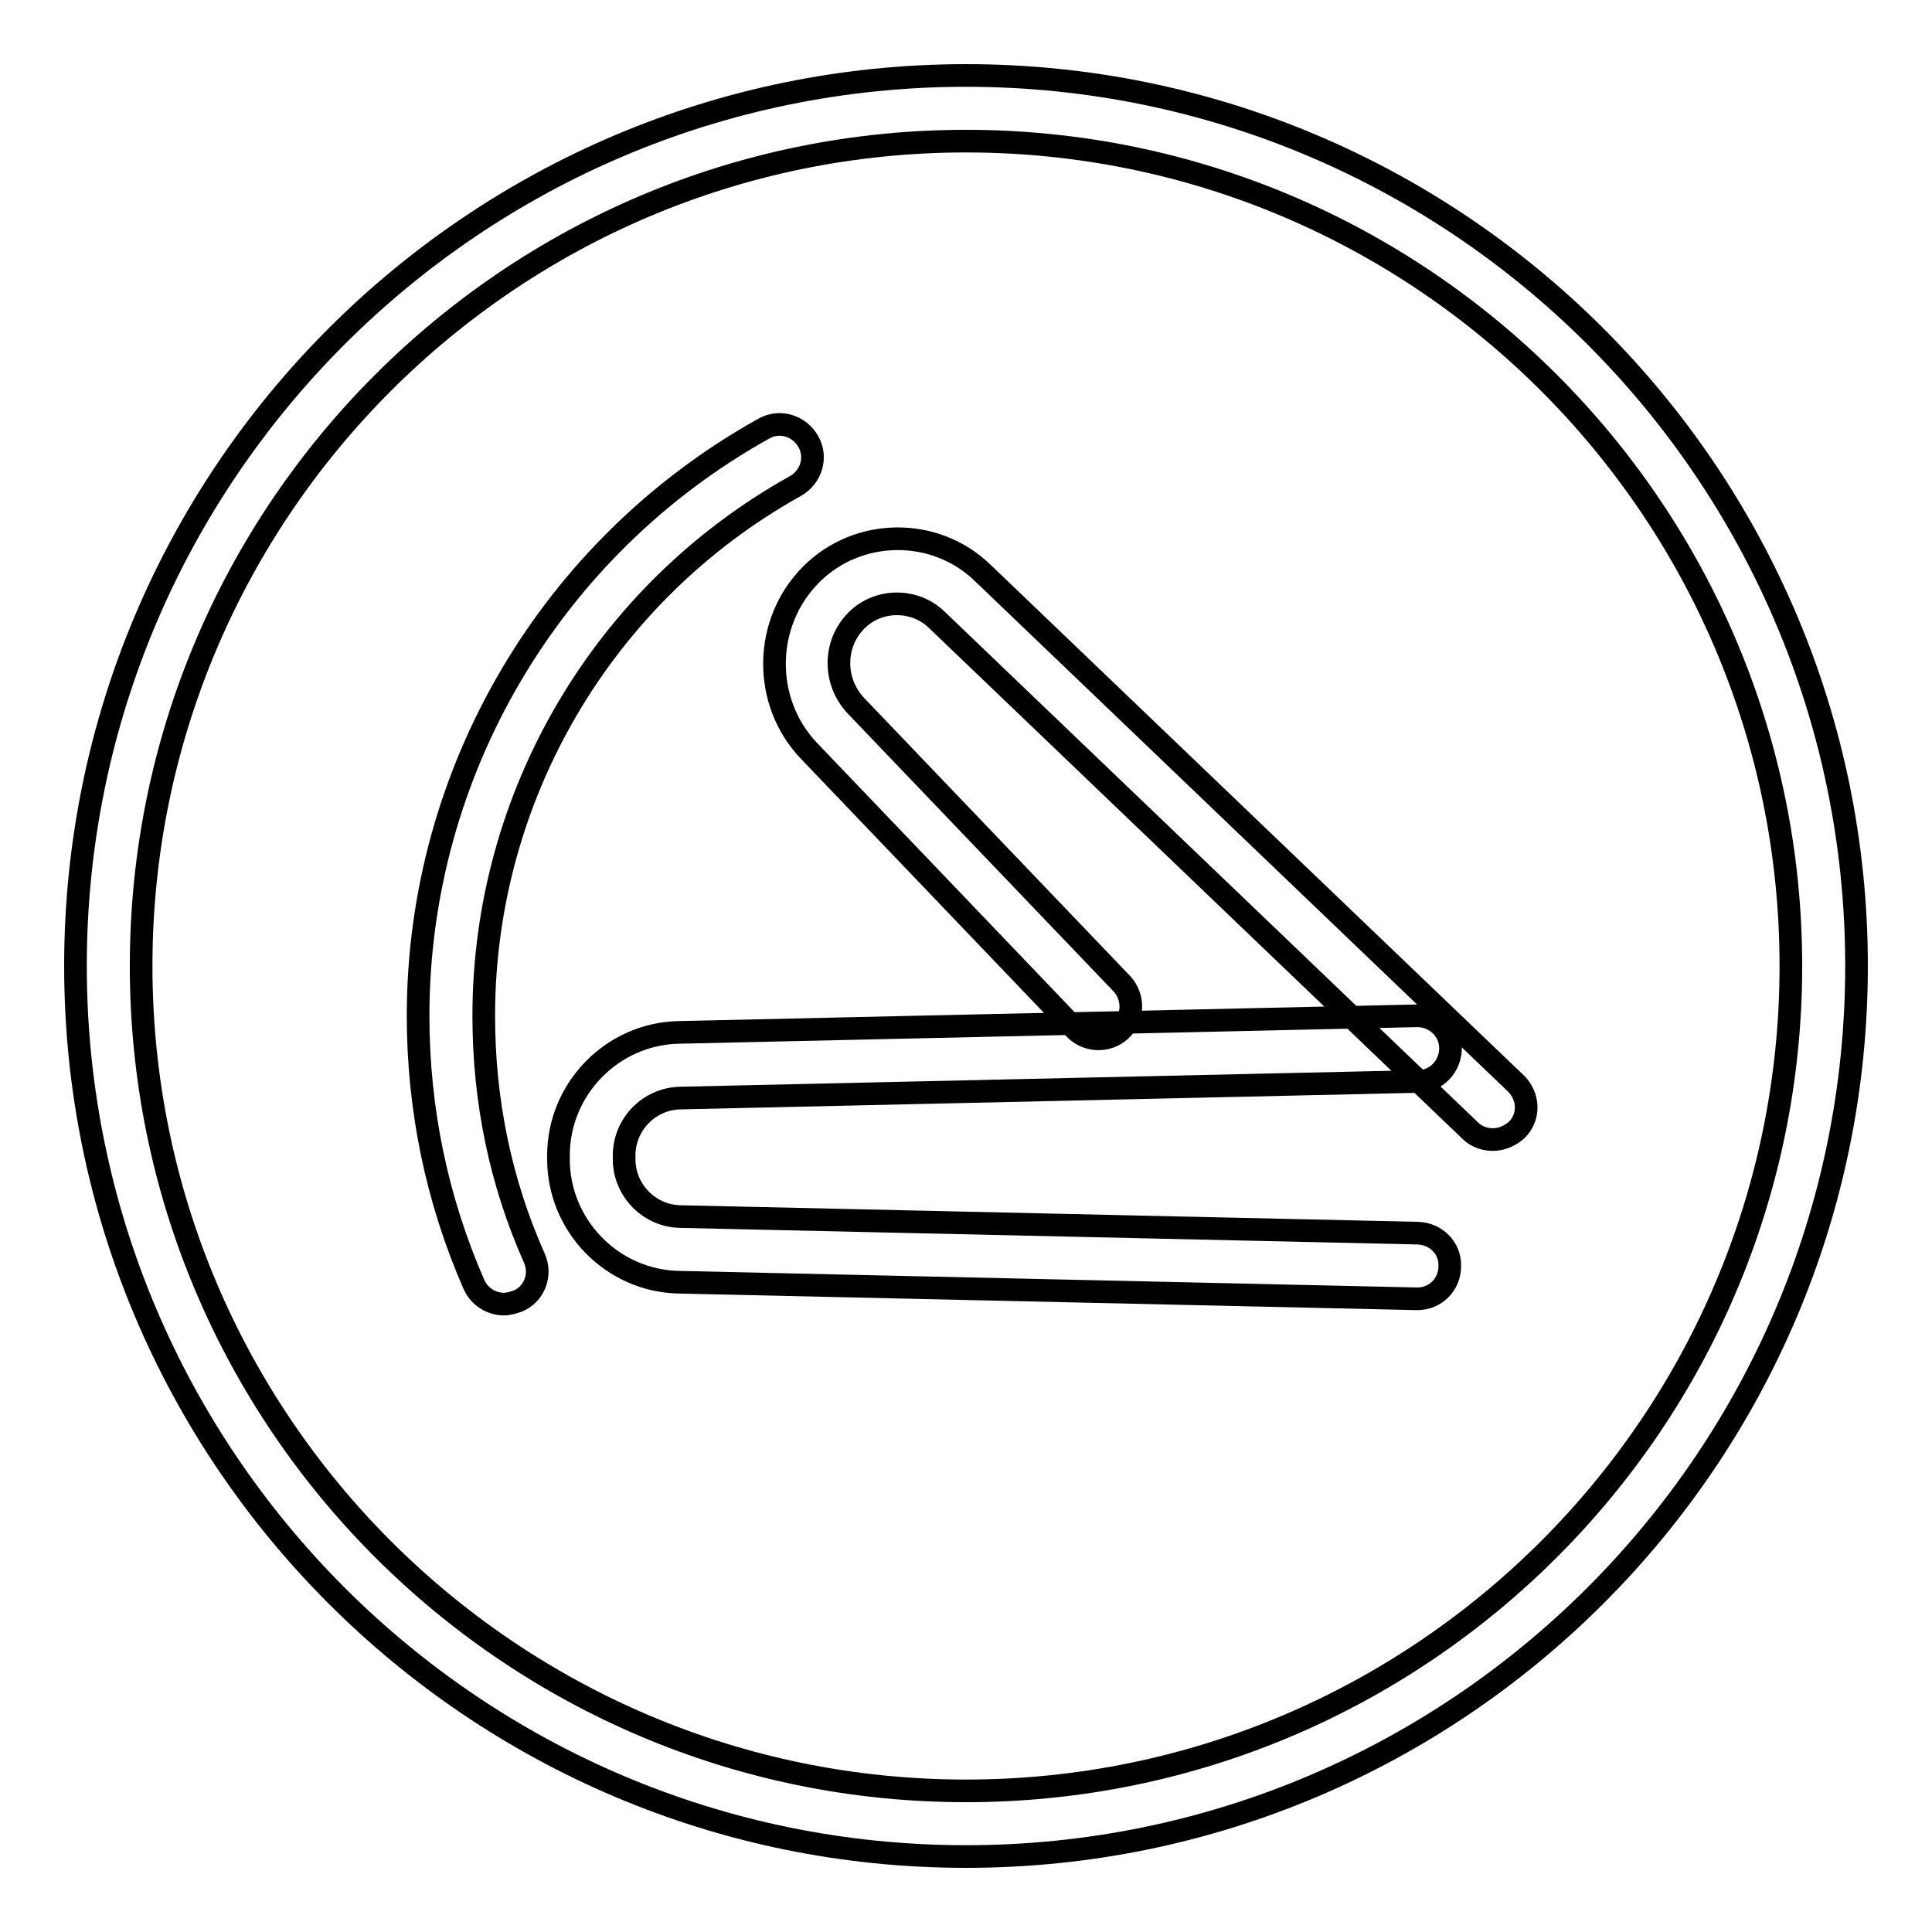
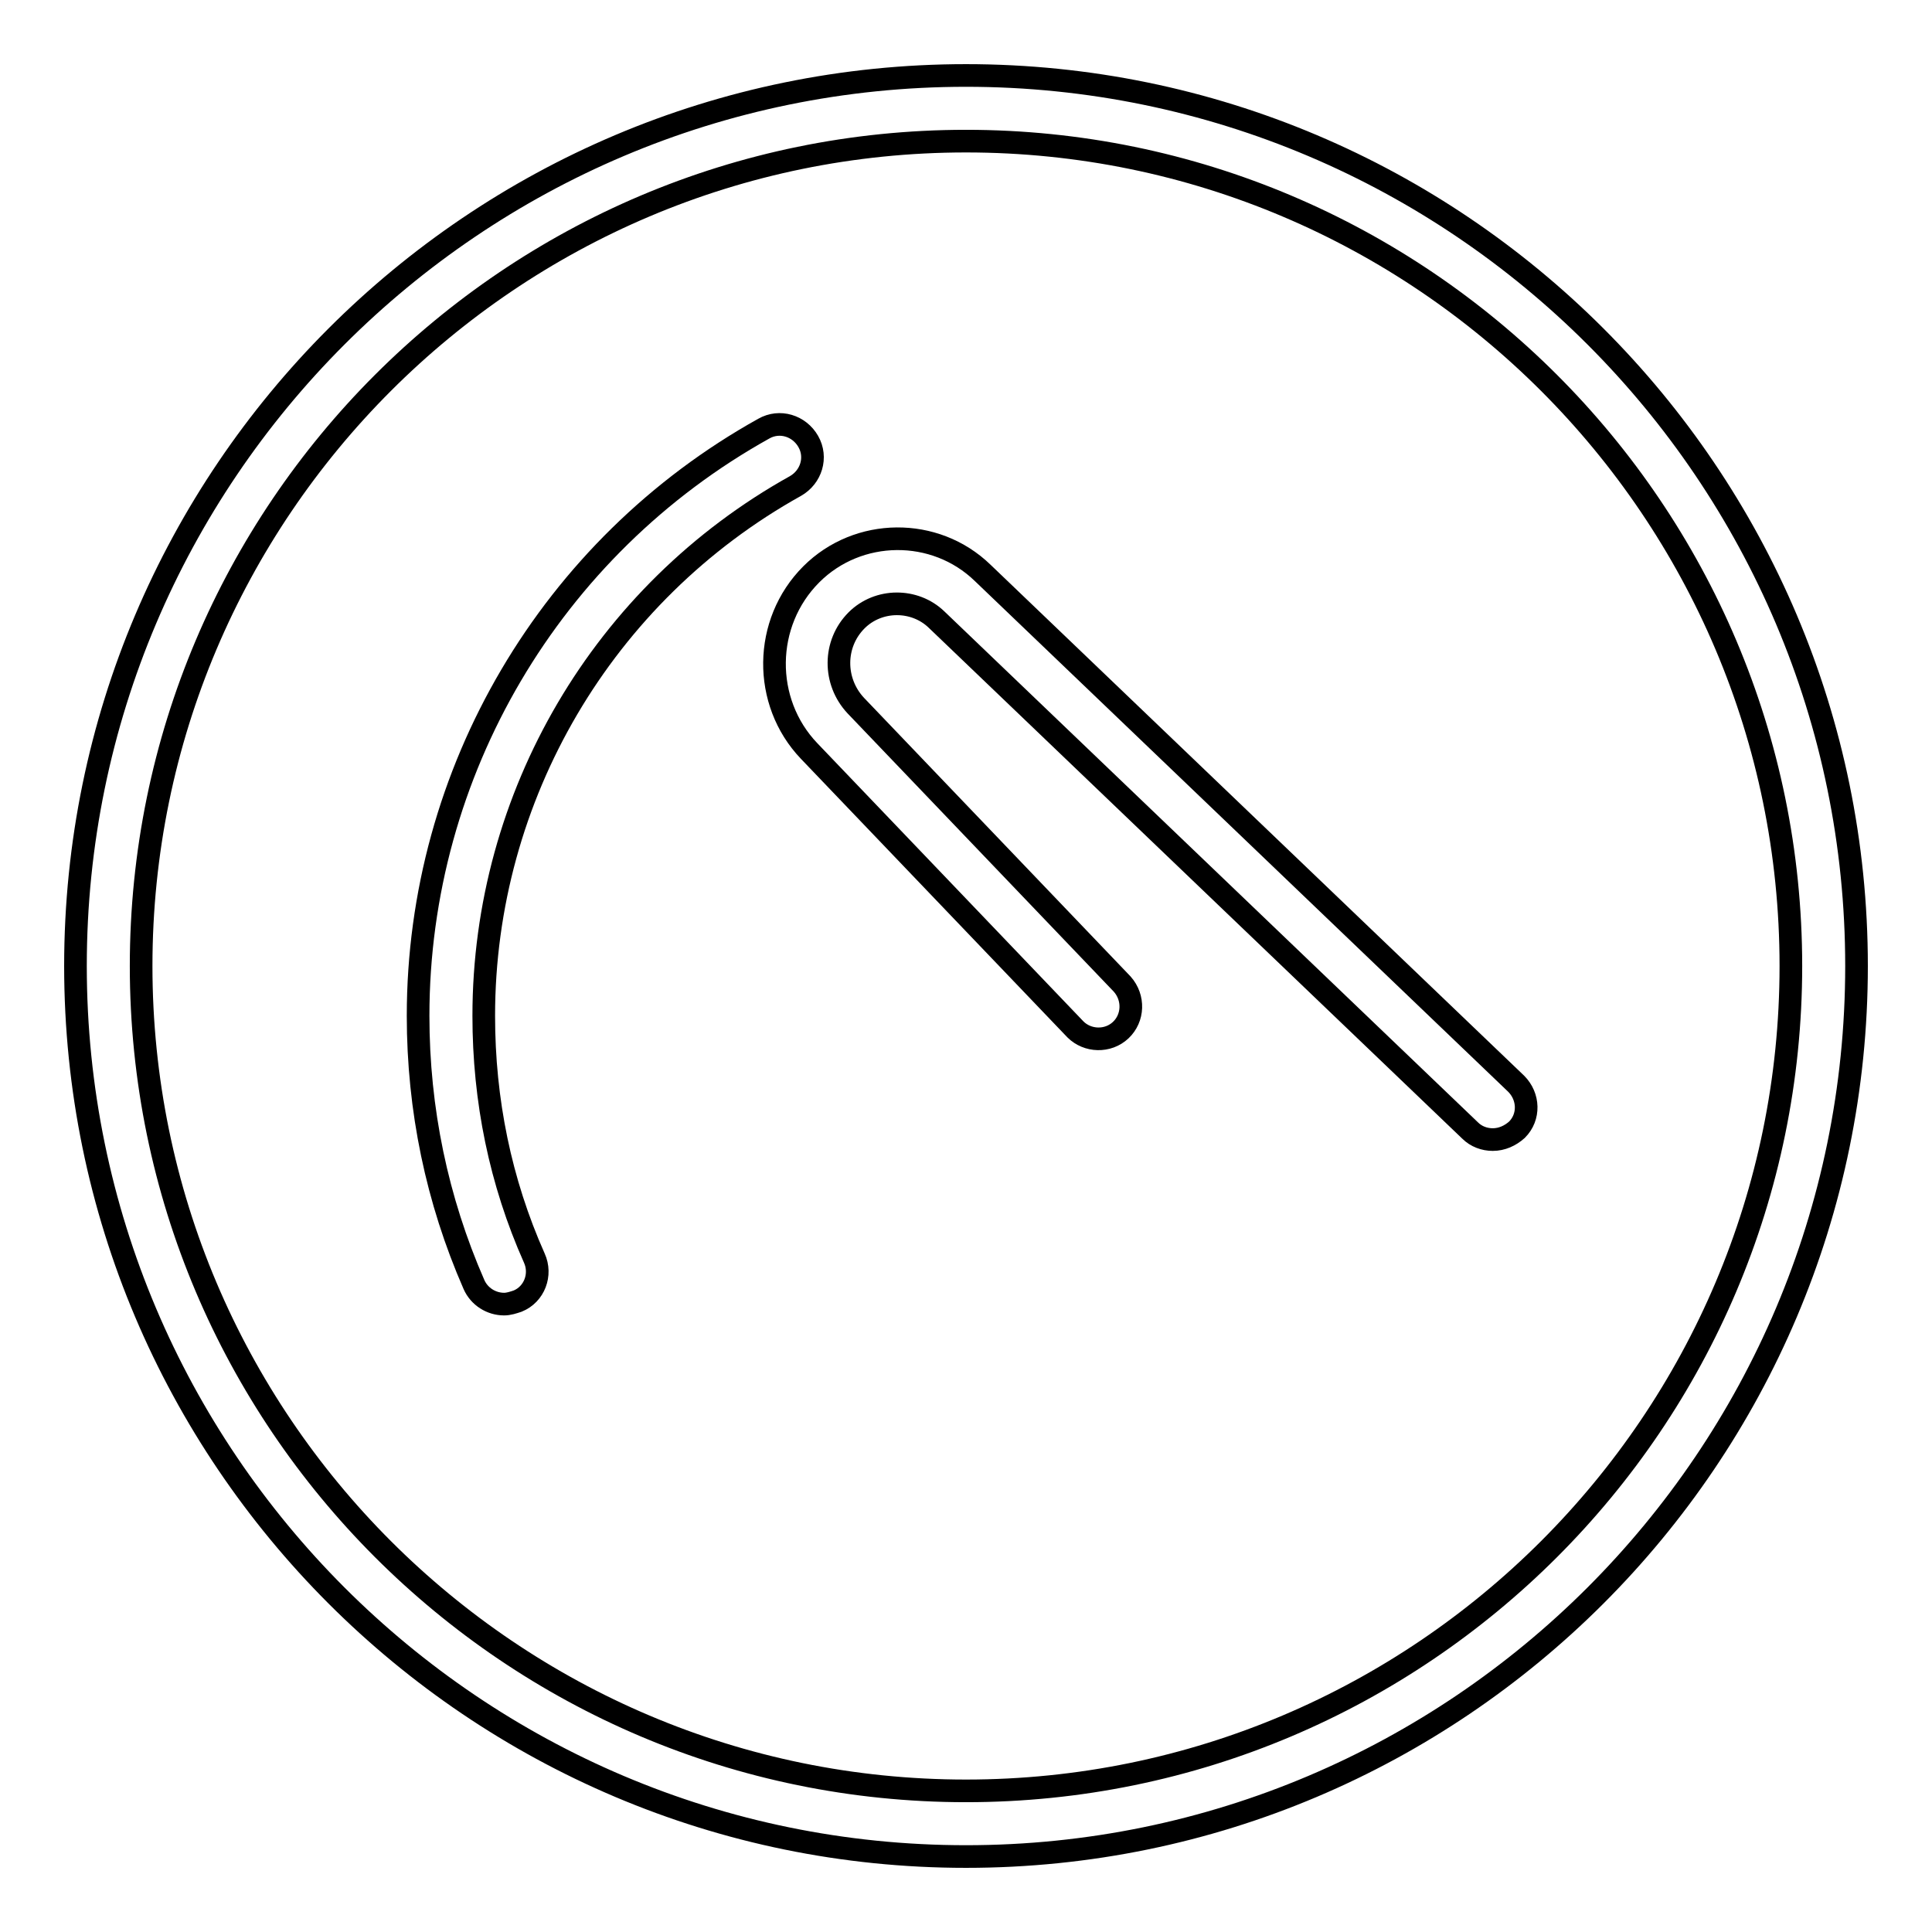
<svg xmlns="http://www.w3.org/2000/svg" version="1.1" x="0px" y="0px" viewBox="0 0 256 256" enable-background="new 0 0 256 256" xml:space="preserve">
  <g>
    <path stroke-width="3" fill-opacity="0" stroke="#000000" d="M128,246c-65.1,0-118-52.9-118-118C10,62.9,62.9,10,128,10c65.1,0,118,52.9,118,118 C246,193.1,193.1,246,128,246z M128,18.7c-60.3,0-109.3,49-109.3,109.3c0,60.3,49,109.3,109.3,109.3c60.3,0,109.3-49,109.3-109.3 C237.3,67.7,188.3,18.7,128,18.7L128,18.7z" />
    <path stroke-width="3" fill-opacity="0" stroke="#000000" d="M66.8,172.8c-1.7,0-3.3-1-4-2.6c-4.9-11.2-7.4-23.2-7.4-35.6c0-32.3,17.6-62.1,45.8-77.8 c2.1-1.2,4.7-0.4,5.9,1.7c1.2,2.1,0.4,4.7-1.7,5.9l0,0c-25.5,14.2-41.3,41.1-41.3,70.2c0,11.2,2.2,22,6.7,32.1c1,2.2,0,4.8-2.2,5.7 C68,172.6,67.4,172.8,66.8,172.8z" />
-     <path stroke-width="3" fill-opacity="0" stroke="#000000" d="M187.8,172.1L187.8,172.1l-97.9-2.2c-8.8-0.2-15.9-7.5-15.9-16.3v-0.5c0-8.8,7.1-16.1,15.9-16.3l97.8-2.2 h0.1c2.4,0,4.4,1.9,4.4,4.3c0,2.4-1.9,4.4-4.3,4.4l-97.8,2.2c-4.1,0.1-7.4,3.5-7.4,7.6v0.5c0,4.1,3.3,7.5,7.4,7.6l97.8,2.2 c2.4,0.1,4.3,2,4.2,4.4c0,0,0,0,0,0C192.1,170.2,190.2,172.1,187.8,172.1L187.8,172.1z" />
    <path stroke-width="3" fill-opacity="0" stroke="#000000" d="M197.8,151c-1.1,0-2.2-0.4-3-1.2l-70.7-67.7c-2.9-2.8-7.7-2.8-10.6,0.1c-3.1,3.1-3.1,8.1-0.1,11.3 l35.3,36.9c1.6,1.8,1.5,4.5-0.2,6.1c-1.7,1.6-4.4,1.5-6-0.1l-35.3-36.9c-6.2-6.5-6.1-17,0.3-23.4c6.2-6.2,16.4-6.3,22.7-0.2 l70.7,67.7c1.7,1.7,1.8,4.4,0.1,6.1C200.1,150.5,199,151,197.8,151z" />
  </g>
</svg>